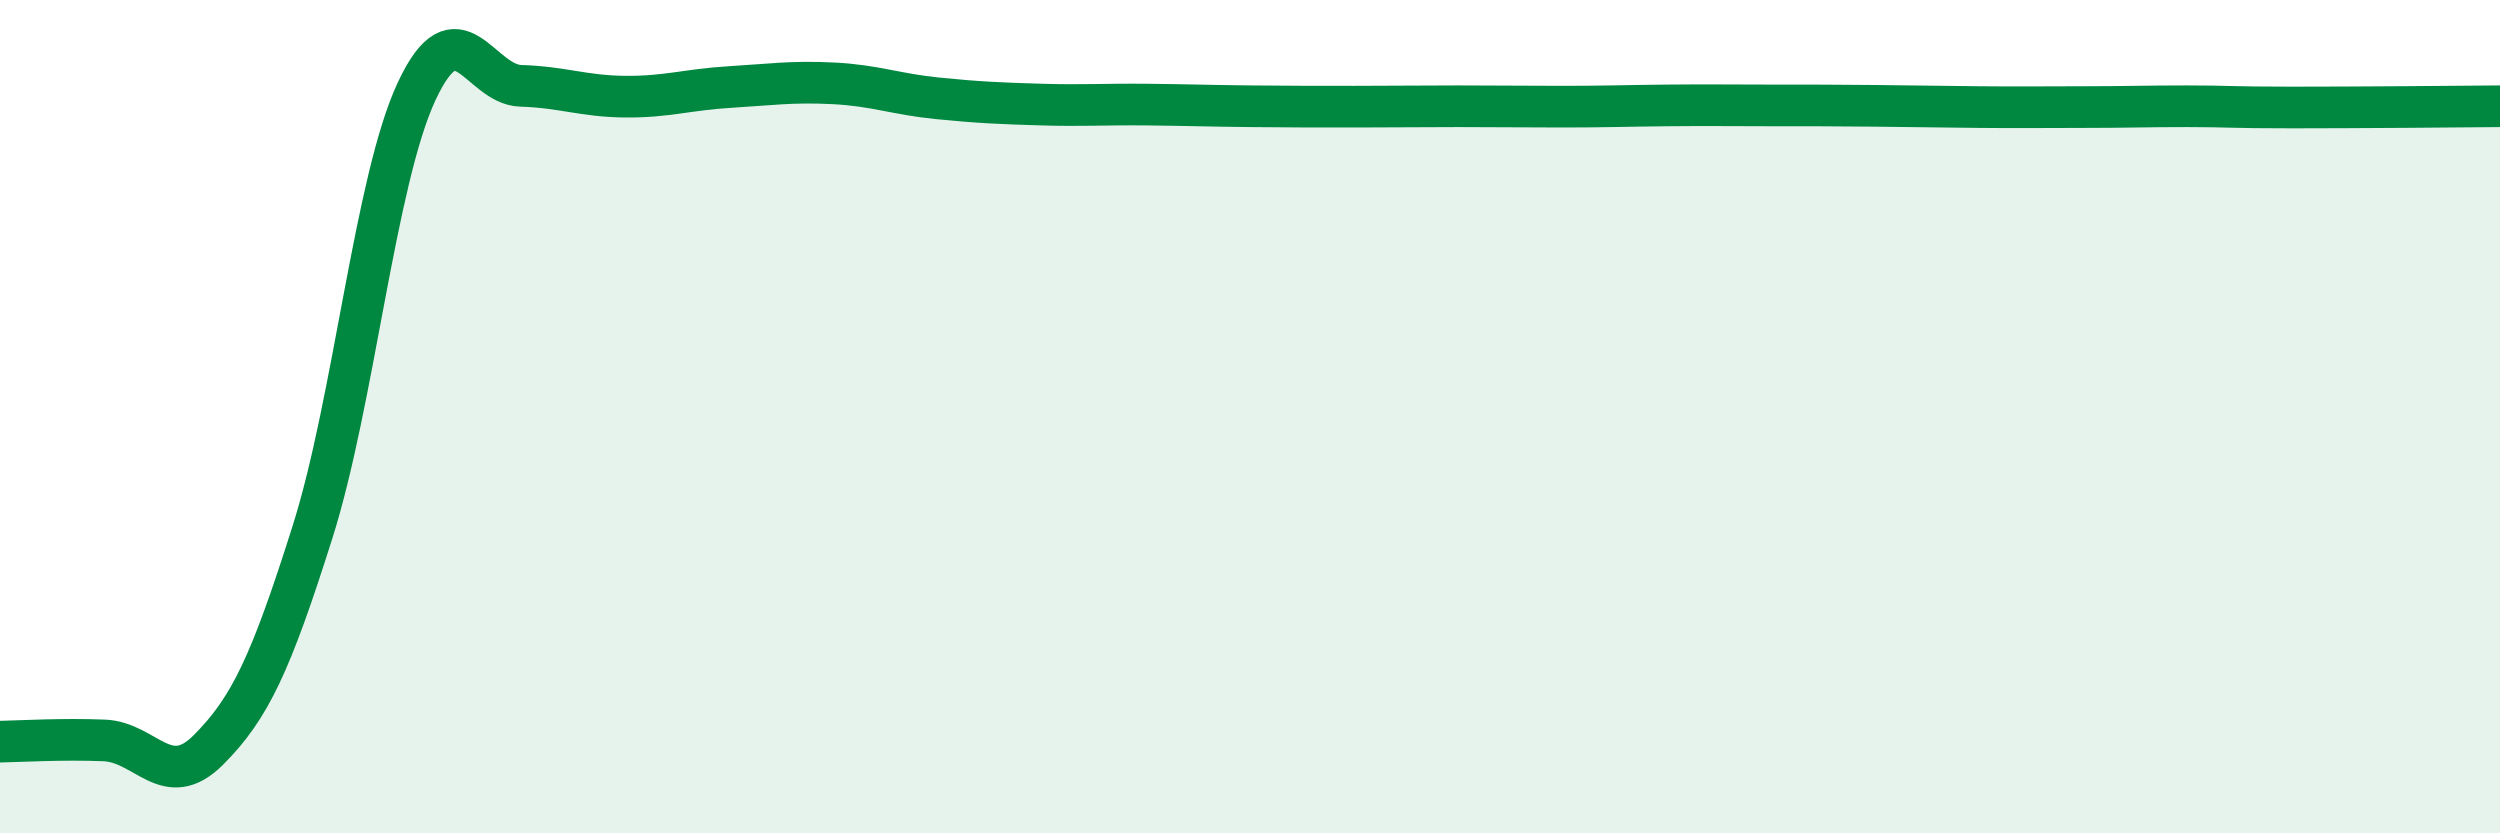
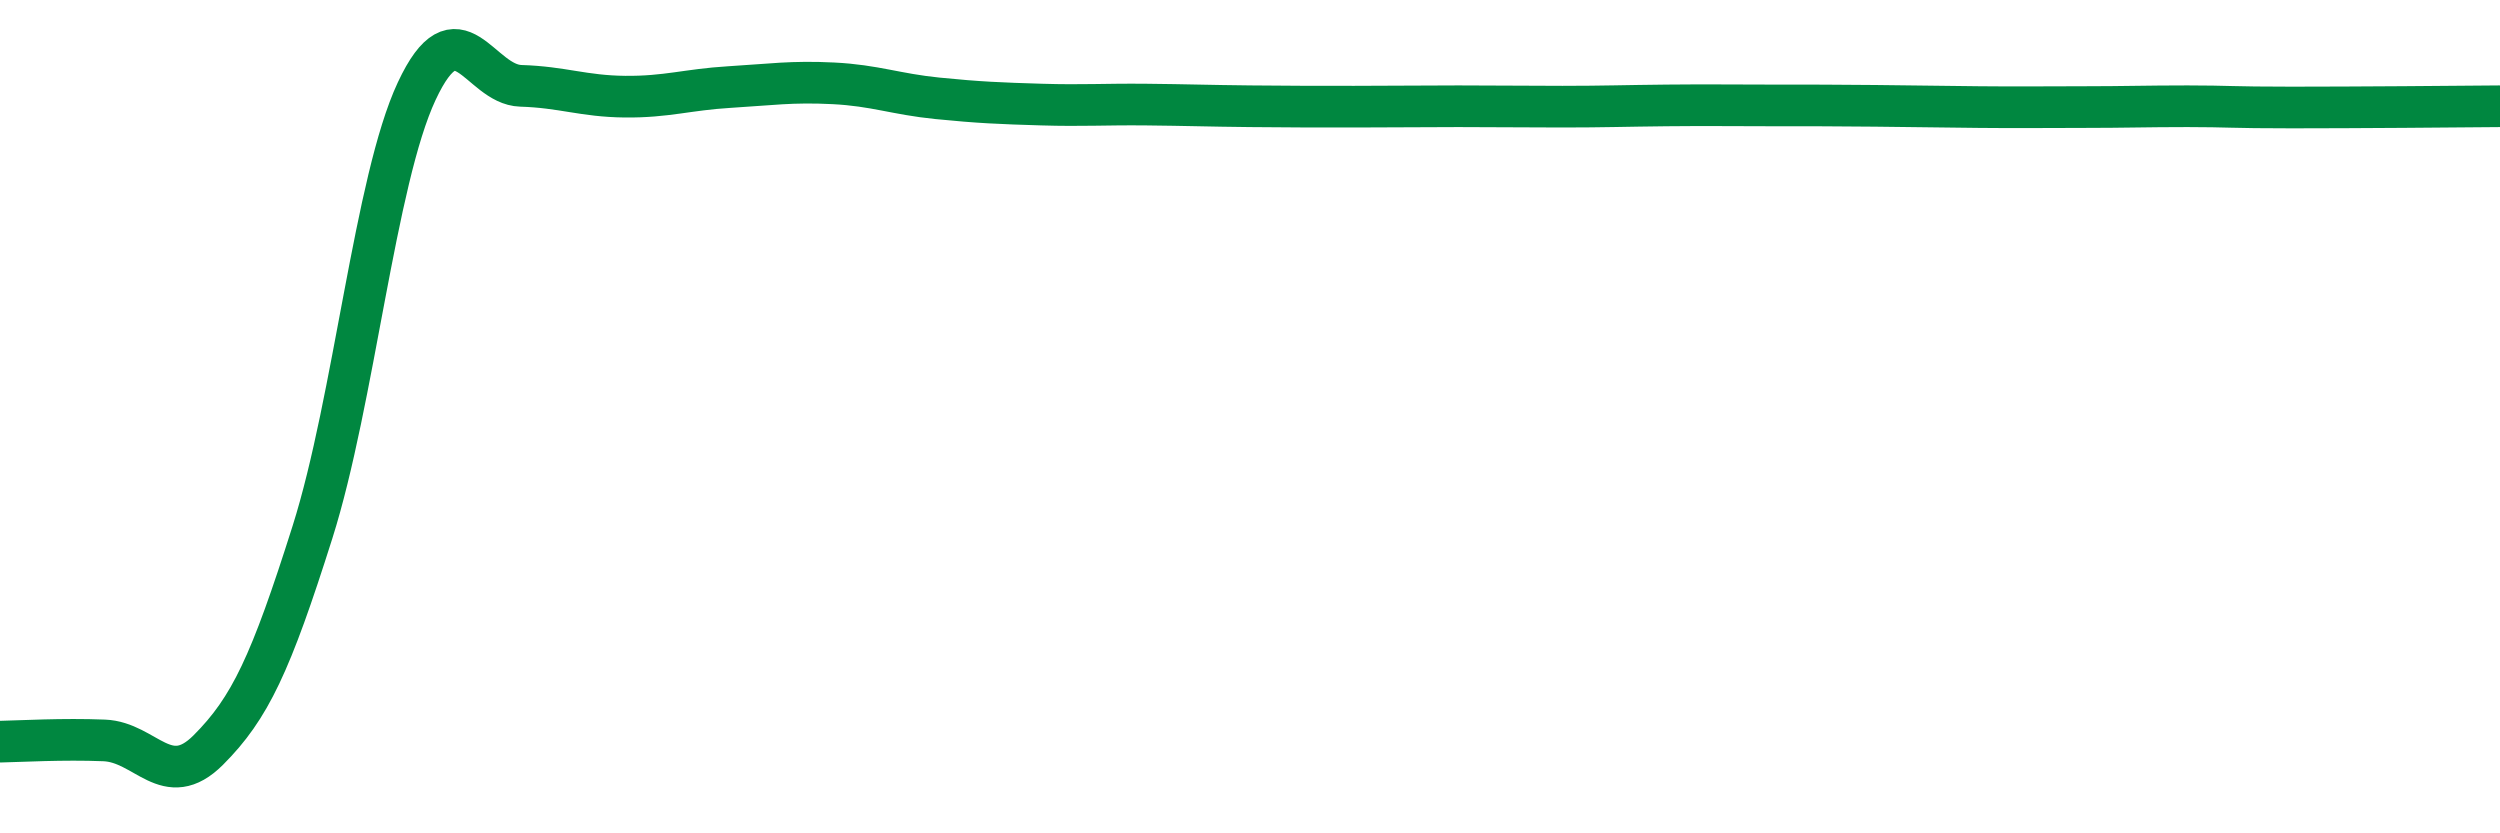
<svg xmlns="http://www.w3.org/2000/svg" width="60" height="20" viewBox="0 0 60 20">
-   <path d="M 0,17.8 C 0.5,17.79 1.5,17.73 2.5,17.77 C 3.5,17.81 4,19 5,18 C 6,17 6.5,15.93 7.5,12.77 C 8.5,9.61 9,4.33 10,2.19 C 11,0.05 11.5,2.03 12.5,2.06 C 13.5,2.09 14,2.31 15,2.32 C 16,2.33 16.5,2.15 17.5,2.09 C 18.5,2.03 19,1.95 20,2 C 21,2.05 21.5,2.26 22.5,2.36 C 23.5,2.46 24,2.48 25,2.51 C 26,2.54 26.5,2.5 27.5,2.51 C 28.5,2.52 29,2.54 30,2.55 C 31,2.56 31.5,2.56 32.5,2.56 C 33.5,2.56 34,2.55 35,2.55 C 36,2.55 36.5,2.56 37.5,2.56 C 38.5,2.56 39,2.54 40,2.53 C 41,2.52 41.5,2.53 42.5,2.53 C 43.5,2.53 44,2.53 45,2.54 C 46,2.55 46.5,2.56 47.5,2.57 C 48.5,2.58 49,2.57 50,2.57 C 51,2.57 51.5,2.55 52.5,2.55 C 53.5,2.55 53.5,2.58 55,2.58 C 56.5,2.58 59,2.56 60,2.55L60 20L0 20Z" fill="#008740" opacity="0.1" stroke-linecap="round" stroke-linejoin="round" />
  <path d="M 0,17.8 C 0.5,17.79 1.5,17.73 2.5,17.77 C 3.5,17.81 4,19 5,18 C 6,17 6.5,15.93 7.5,12.77 C 8.5,9.61 9,4.33 10,2.19 C 11,0.05 11.5,2.03 12.5,2.06 C 13.5,2.09 14,2.31 15,2.32 C 16,2.33 16.5,2.15 17.5,2.09 C 18.5,2.03 19,1.95 20,2 C 21,2.05 21.5,2.26 22.5,2.36 C 23.5,2.46 24,2.48 25,2.51 C 26,2.54 26.5,2.5 27.5,2.51 C 28.5,2.52 29,2.54 30,2.55 C 31,2.56 31.5,2.56 32.5,2.56 C 33.5,2.56 34,2.55 35,2.55 C 36,2.55 36.5,2.56 37.5,2.56 C 38.5,2.56 39,2.54 40,2.53 C 41,2.52 41.5,2.53 42.5,2.53 C 43.5,2.53 44,2.53 45,2.54 C 46,2.55 46.5,2.56 47.5,2.57 C 48.5,2.58 49,2.57 50,2.57 C 51,2.57 51.5,2.55 52.5,2.55 C 53.5,2.55 53.5,2.58 55,2.58 C 56.5,2.58 59,2.56 60,2.55" stroke="#008740" stroke-width="1" fill="none" stroke-linecap="round" stroke-linejoin="round" />
</svg>